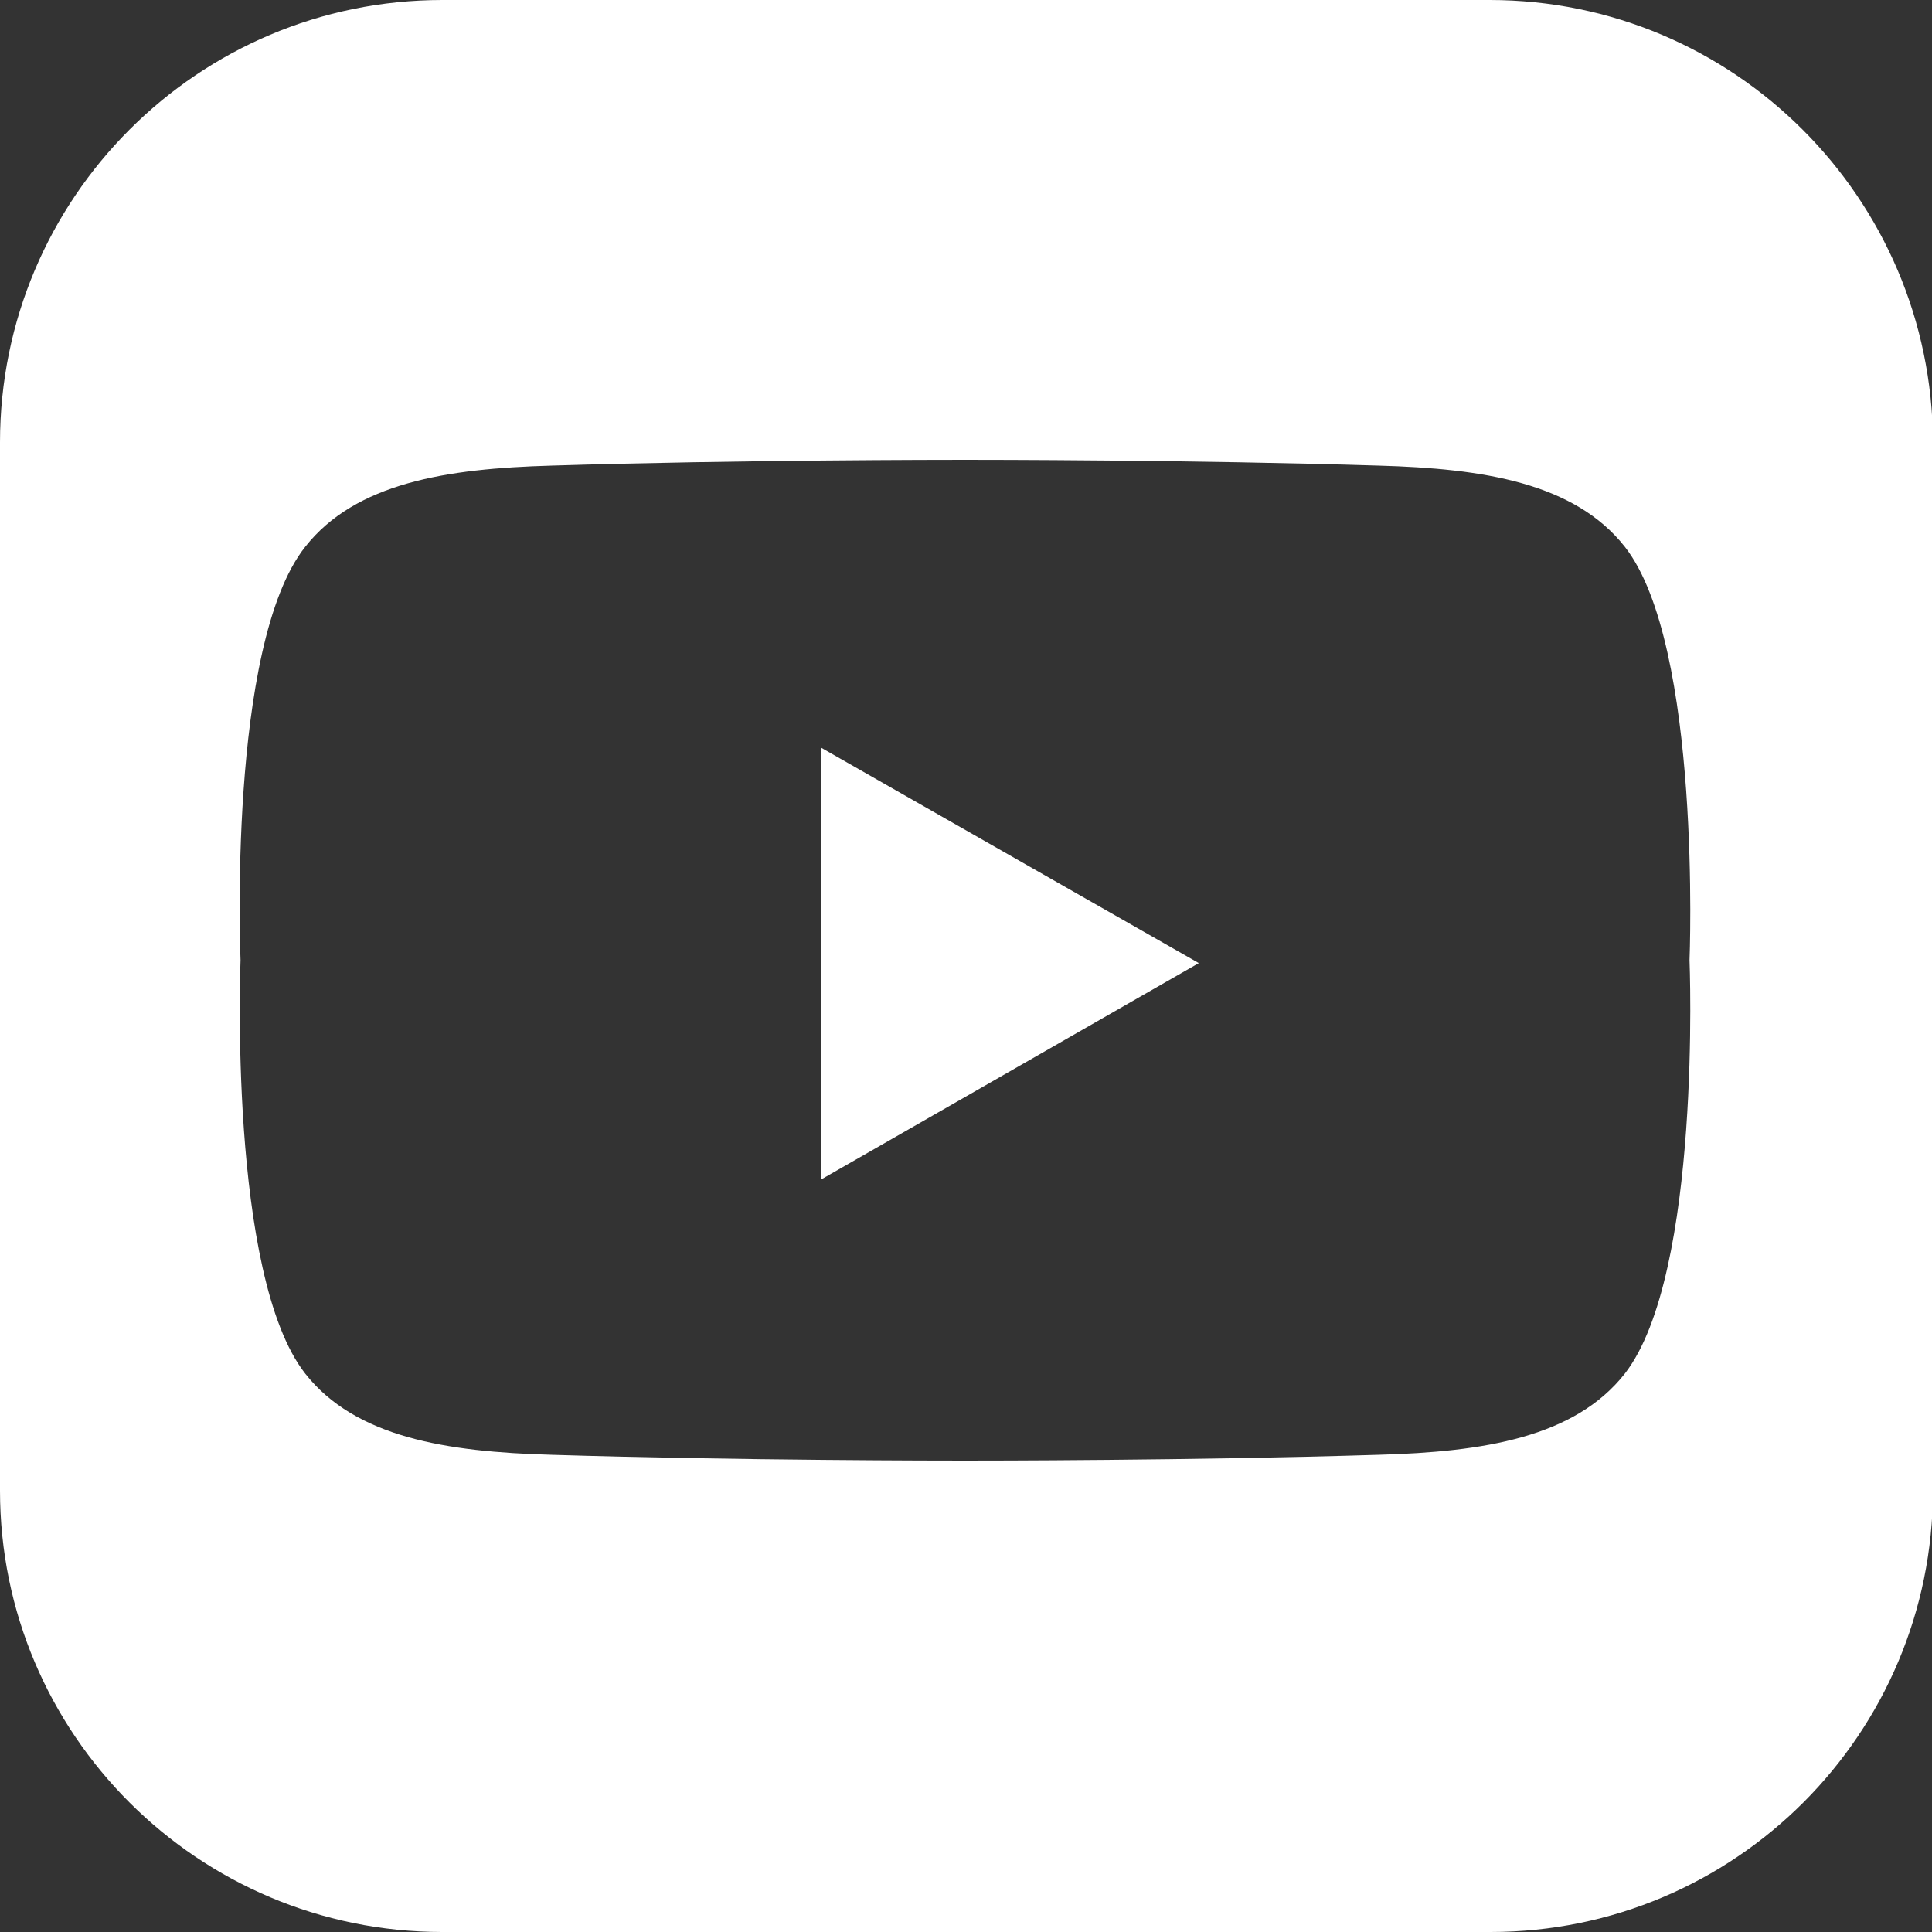
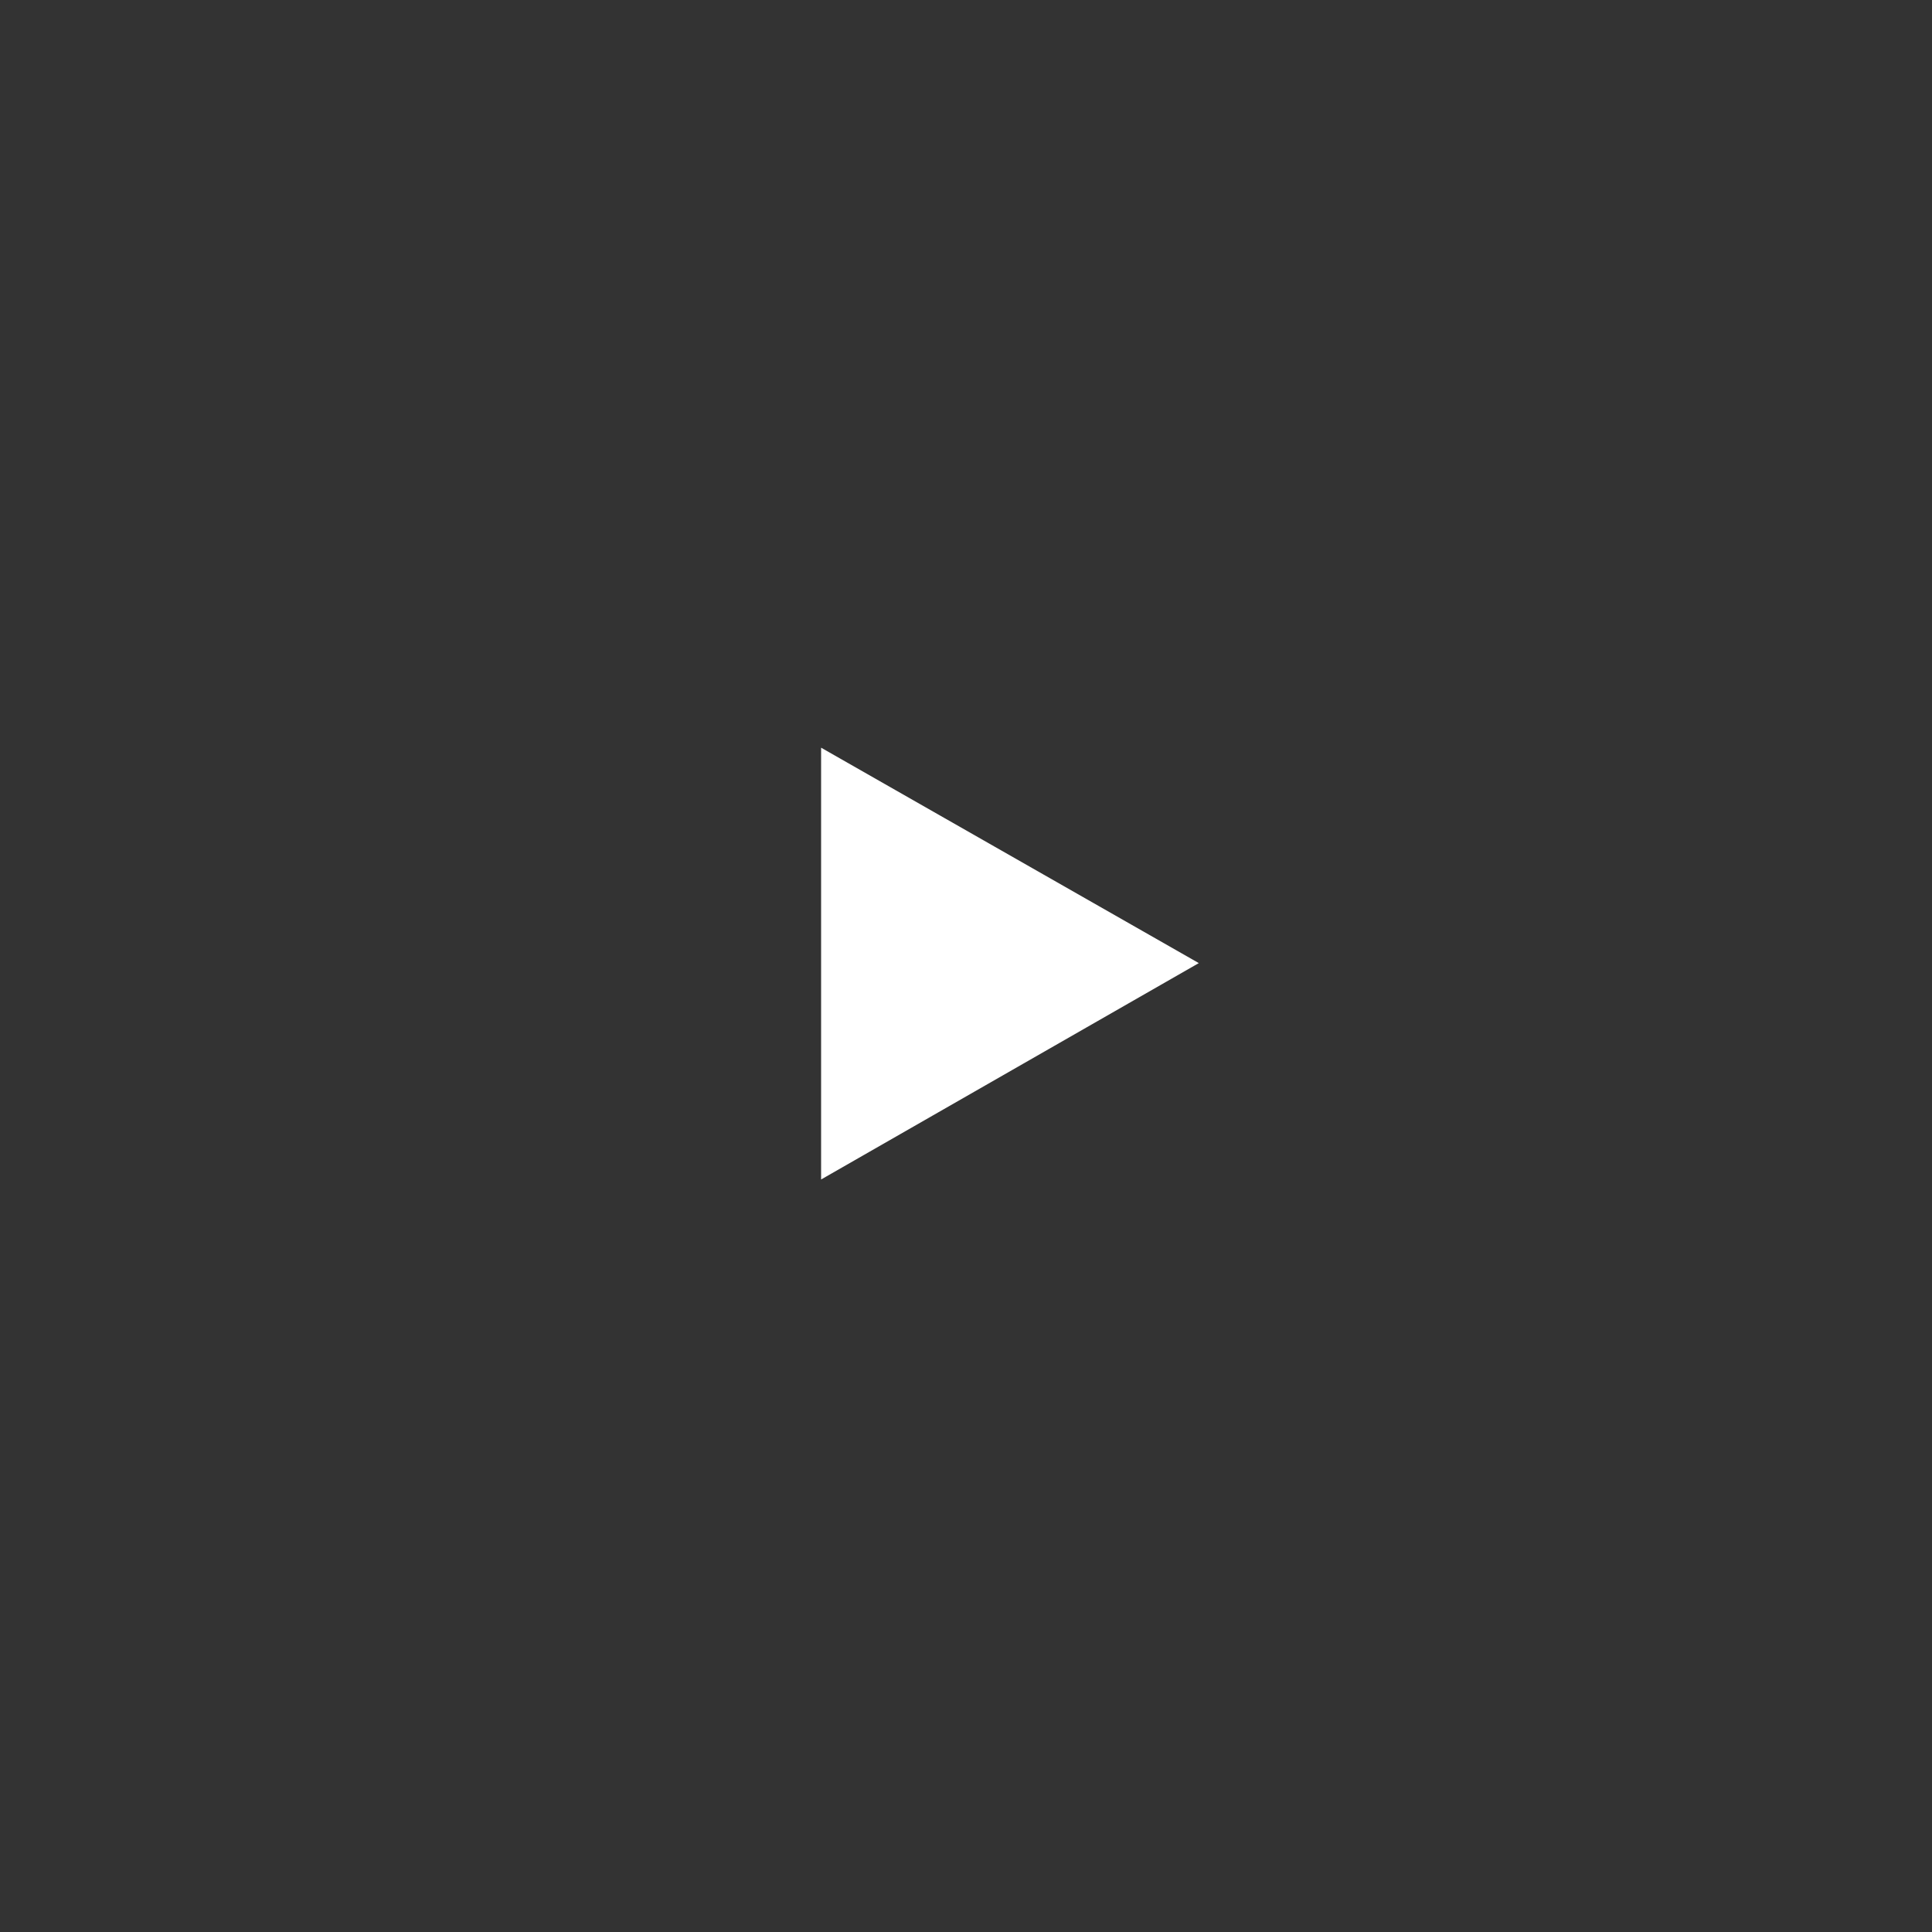
<svg xmlns="http://www.w3.org/2000/svg" version="1.1" id="Layer_1" x="0px" y="0px" viewBox="0 0 200 200" style="enable-background:new 0 0 200 200;" xml:space="preserve">
  <rect x="0" y="0" width="200" height="200" fill="#333333" stroke="none" />
  <style type="text/css">
	.st0{fill:#FFFFFF;}
</style>
  <g>
-     <path class="st0" d="M154.2,0H45.8C20.5,0,0,20.5,0,45.8v108.5C0,179.5,20.5,200,45.8,200h108.5c25.3,0,45.8-20.5,45.8-45.8V45.8   C200,20.5,179.5,0,154.2,0z M168.2,142.2c-5.2,6.6-14.6,8.1-25.5,8.4c-19.4,0.6-41.1,0.6-42.8,0.6c-1.7,0-23.4,0-42.8-0.6   c-10.9-0.3-20.3-1.8-25.5-8.4c-8-10.2-6.7-42.8-6.7-42.8s-1.4-32.6,6.7-42.8c5.2-6.6,14.6-8.1,25.5-8.4c19.4-0.6,41.1-0.6,42.8-0.6   c1.7,0,23.4,0,42.8,0.6c10.9,0.3,20.3,1.8,25.5,8.4c8,10.2,6.7,42.8,6.7,42.8S176.2,131.9,168.2,142.2z" />
    <polygon class="st0" points="85,122.1 124.1,99.7 85,77.4  " />
  </g>
</svg>